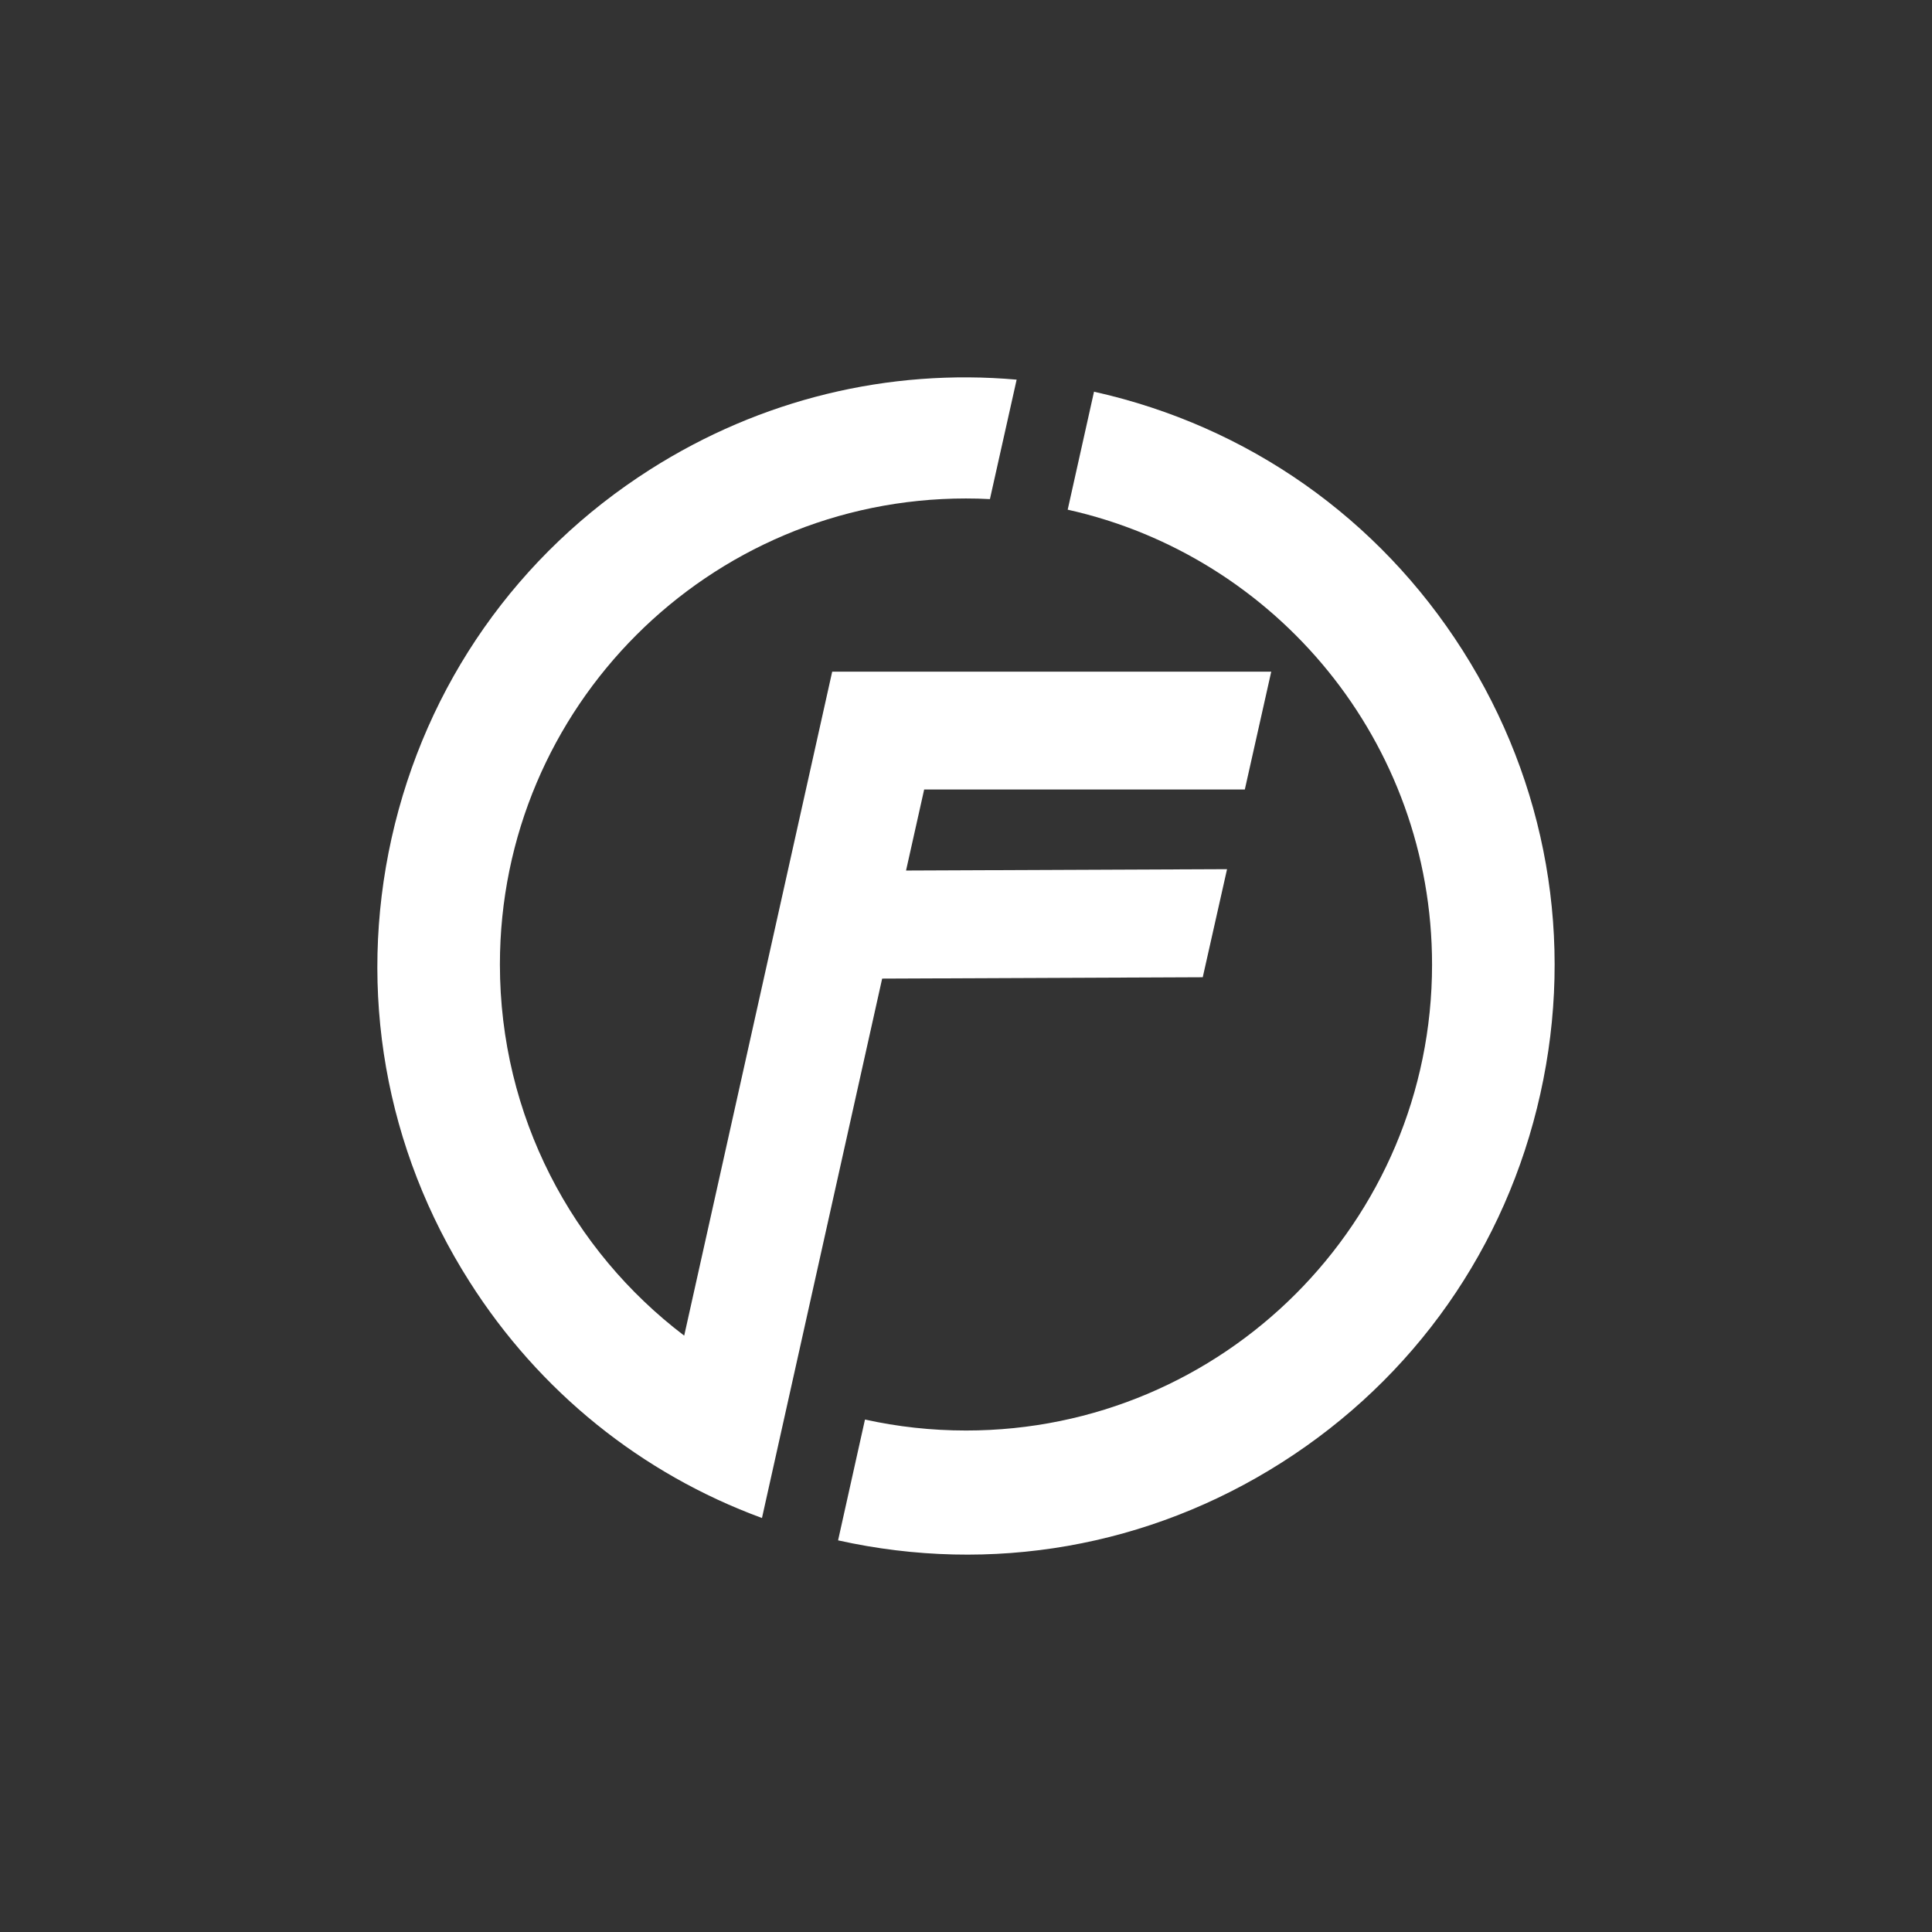
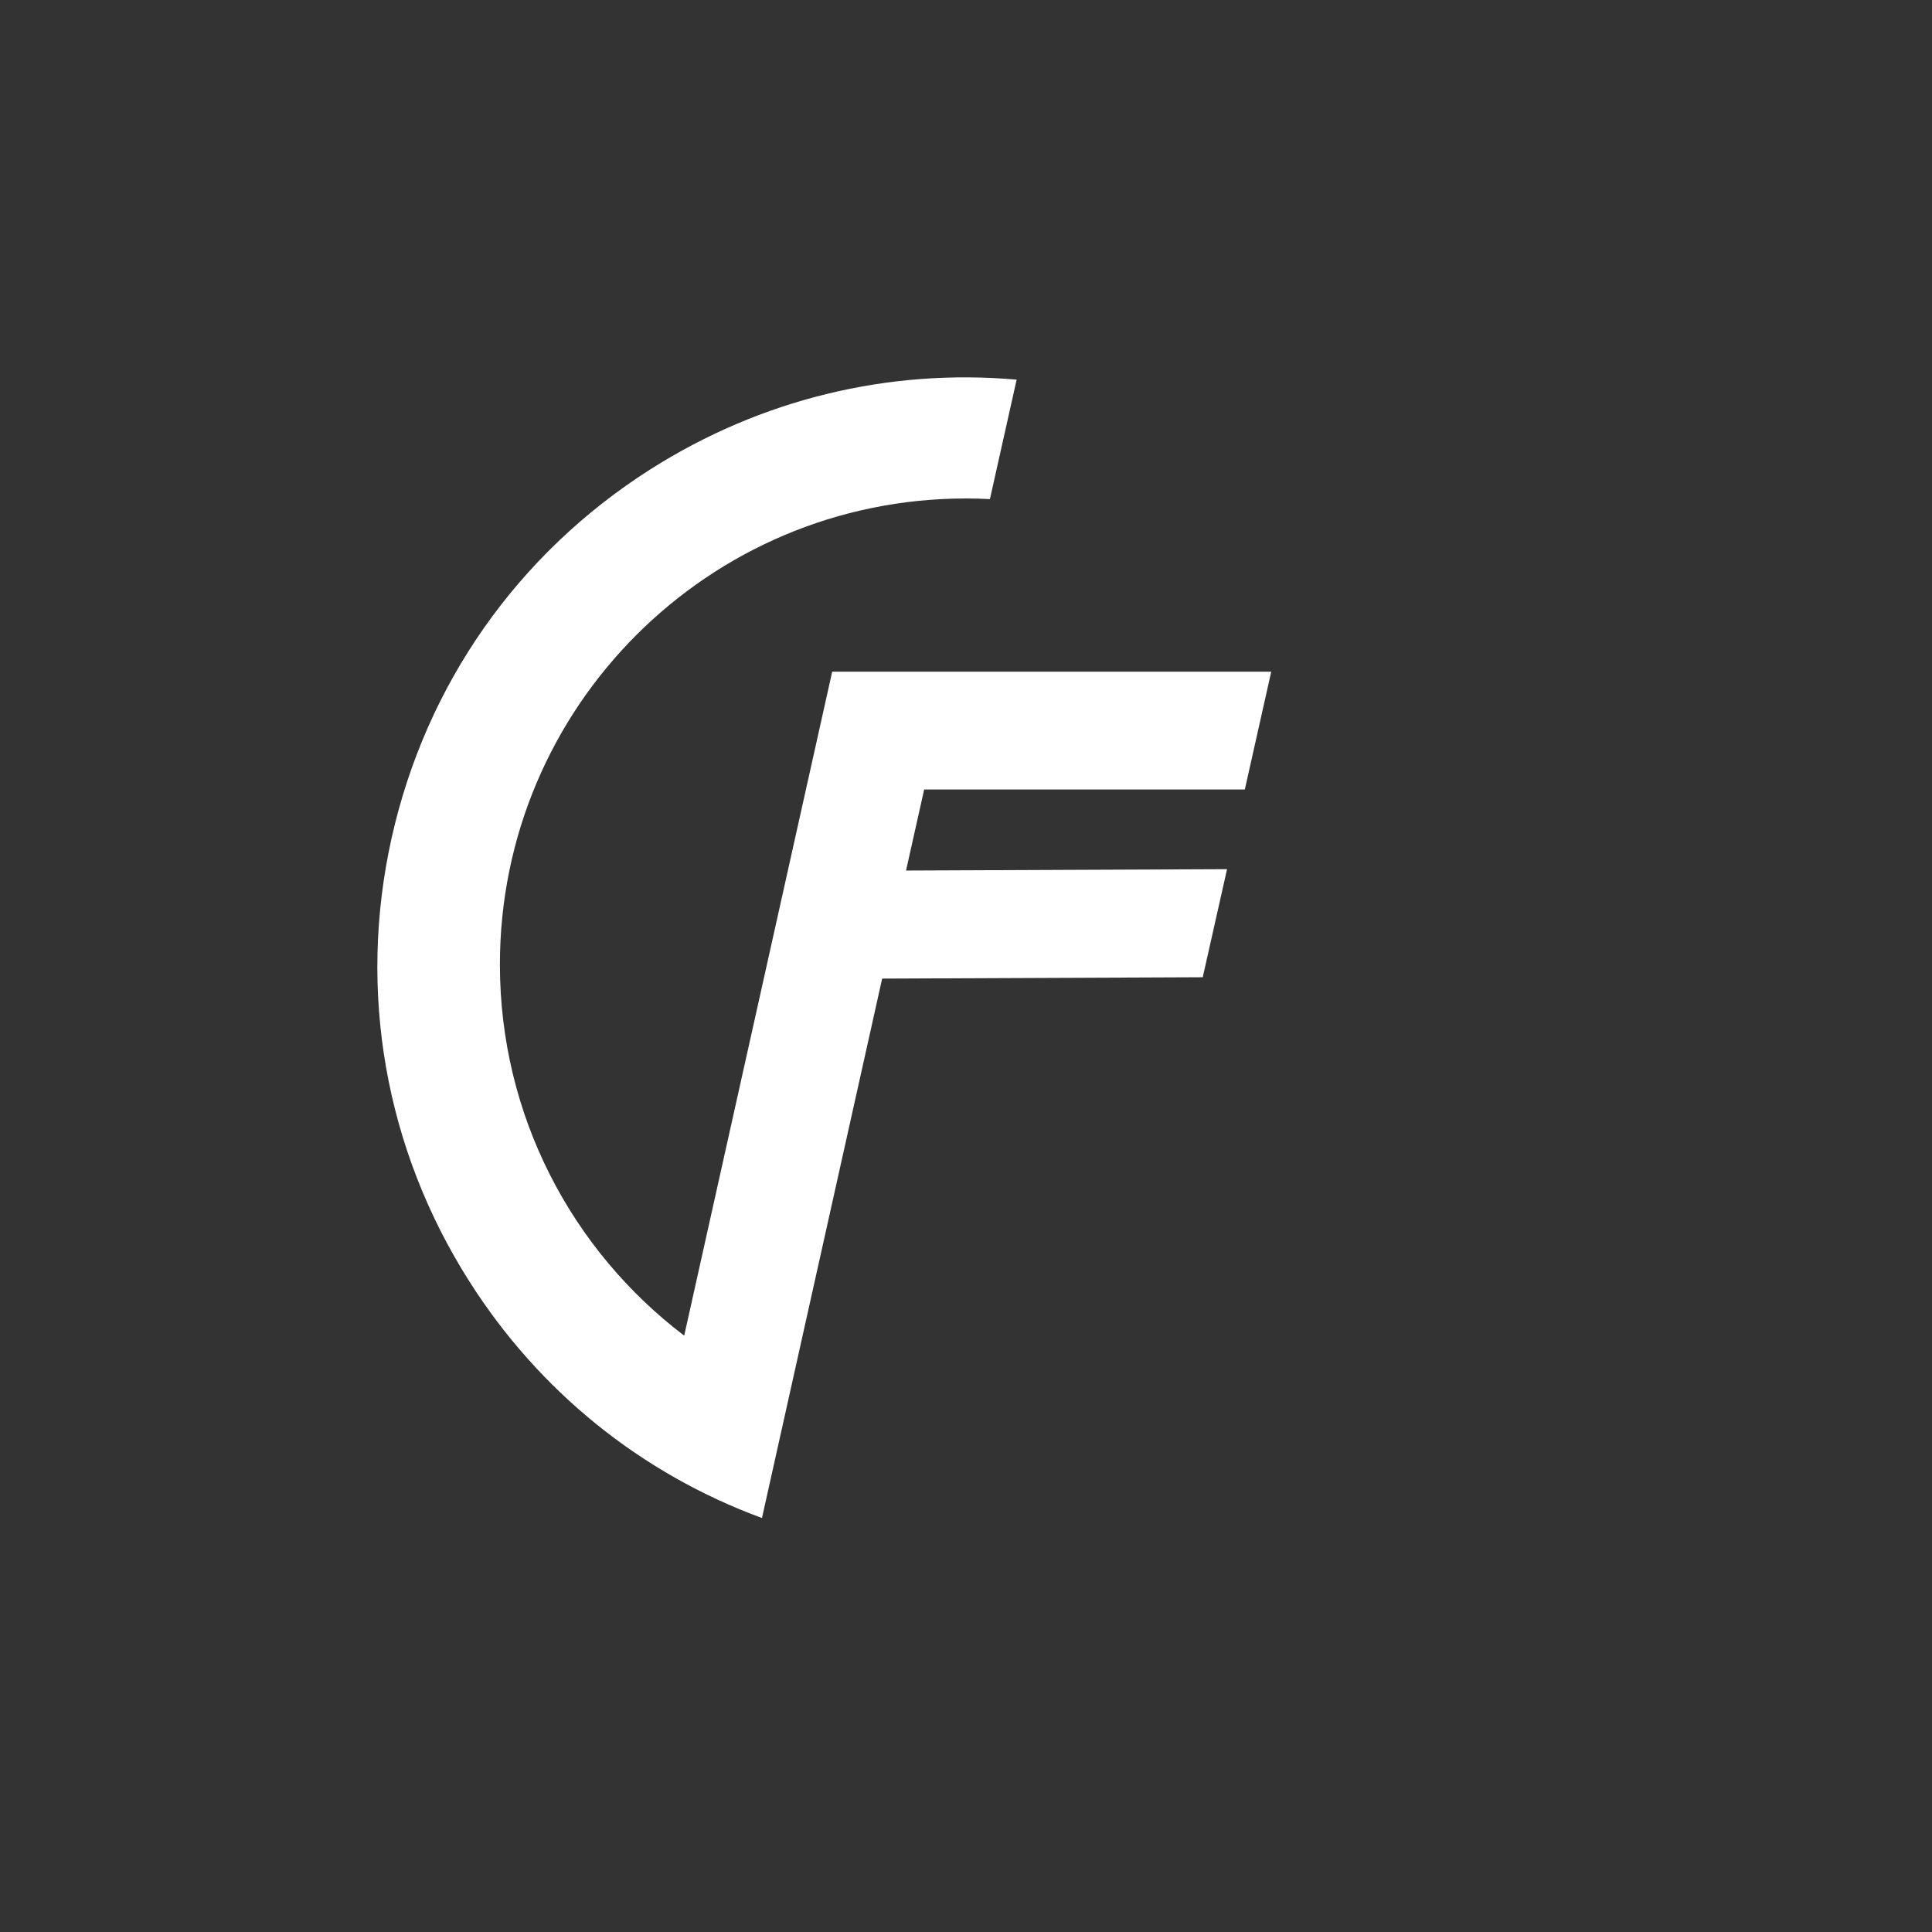
<svg xmlns="http://www.w3.org/2000/svg" version="1.1" x="0px" y="0px" viewBox="0 0 512 512" style="enable-background:new 0 0 512 512;" xml:space="preserve">
  <rect x="0" y="0" width="512" height="512" fill="#333333" stroke="none" />
  <style type="text/css">
	.st0{display:none;}
	.st1{display:inline;fill:#55627E;}
	.st2{fill:#FFFFFF;}
</style>
  <g id="Marca_registrada" class="st0">
    <path class="st1" d="M341.19,411.99c-1,0-1.94-0.19-2.81-0.56c-0.87-0.38-1.63-0.89-2.29-1.55c-0.66-0.66-1.18-1.42-1.55-2.29   c-0.38-0.87-0.57-1.8-0.57-2.81c0-0.98,0.19-1.92,0.57-2.79s0.89-1.65,1.55-2.31c0.66-0.66,1.42-1.18,2.29-1.55   c0.87-0.38,1.8-0.56,2.81-0.56c0.98,0,1.91,0.19,2.79,0.56c0.88,0.38,1.65,0.89,2.31,1.55c0.66,0.66,1.18,1.43,1.55,2.31   c0.38,0.88,0.57,1.81,0.57,2.79c0,1-0.19,1.94-0.57,2.81c-0.38,0.87-0.89,1.63-1.55,2.29c-0.66,0.66-1.43,1.18-2.31,1.55   C343.11,411.8,342.18,411.99,341.19,411.99z M341.19,410.48c0.79,0,1.54-0.15,2.23-0.46c0.69-0.3,1.3-0.72,1.82-1.24   c0.52-0.52,0.93-1.13,1.22-1.82c0.29-0.69,0.44-1.42,0.44-2.2c0-0.8-0.15-1.54-0.44-2.23c-0.29-0.69-0.7-1.3-1.22-1.82   c-0.52-0.52-1.13-0.93-1.82-1.22c-0.69-0.29-1.43-0.44-2.23-0.44c-0.78,0-1.51,0.15-2.2,0.44c-0.69,0.29-1.3,0.7-1.82,1.22   c-0.52,0.52-0.94,1.13-1.24,1.82c-0.3,0.69-0.46,1.43-0.46,2.23c0,0.77,0.15,1.51,0.46,2.2c0.3,0.69,0.72,1.3,1.24,1.82   c0.52,0.52,1.13,0.94,1.82,1.24C339.69,410.33,340.42,410.48,341.19,410.48z M338.78,408.32v-7.09h3.01c0.61,0,1.14,0.22,1.6,0.64   c0.46,0.43,0.69,0.97,0.69,1.62c0,0.48-0.15,0.92-0.46,1.3c-0.3,0.39-0.67,0.64-1.11,0.77l-0.06,0.06l1.88,2.64v0.06h-1.63   l-1.73-2.64h-0.75v2.64H338.78z M341.67,404.36c0.25,0,0.48-0.08,0.68-0.24c0.2-0.16,0.3-0.37,0.3-0.64c0-0.21-0.08-0.41-0.25-0.6   c-0.17-0.19-0.4-0.28-0.69-0.28h-1.48v1.76H341.67z" />
  </g>
  <g id="Circulo_Gris">
-     <path class="st2" d="M387.61,172.35c-22.3-35.07-56.89-59.39-97.44-68.49c-0.07-0.02-0.17-0.05-0.24-0.07l-6.98,31.28   c55.25,12.29,96.56,61.58,96.56,120.55c0,68.21-55.29,123.48-123.5,123.48c-9.2,0-18.15-1-26.78-2.91l-2.29,10.27l-4.84,21.75   c40.67,9.05,82.41,1.74,117.54-20.61c35.16-22.35,59.51-57.03,68.56-97.7C417.27,249.26,409.95,207.49,387.61,172.35z" />
-   </g>
+     </g>
  <g id="F_Azul">
    <path class="st2" d="M244.91,209.24l-4.8,21.46l85.07-0.36l-6.44,28.64l-84.96,0.36l-31.85,142.95   c-31.9-11.72-58.99-33.47-77.52-62.66c-22.35-35.14-29.68-76.9-20.63-117.54c9.08-40.67,33.42-75.35,68.56-97.7   c29.28-18.61,63.11-26.78,97.08-23.78l-7.08,31.66c-2.12-0.12-4.22-0.17-6.36-0.17c-68.21,0-123.5,55.29-123.5,123.5   c0,40.14,19.16,75.83,48.84,98.36L220.54,178h116.35l-7,31.23H244.91z" />
  </g>
  <g id="Guias">
</g>
</svg>